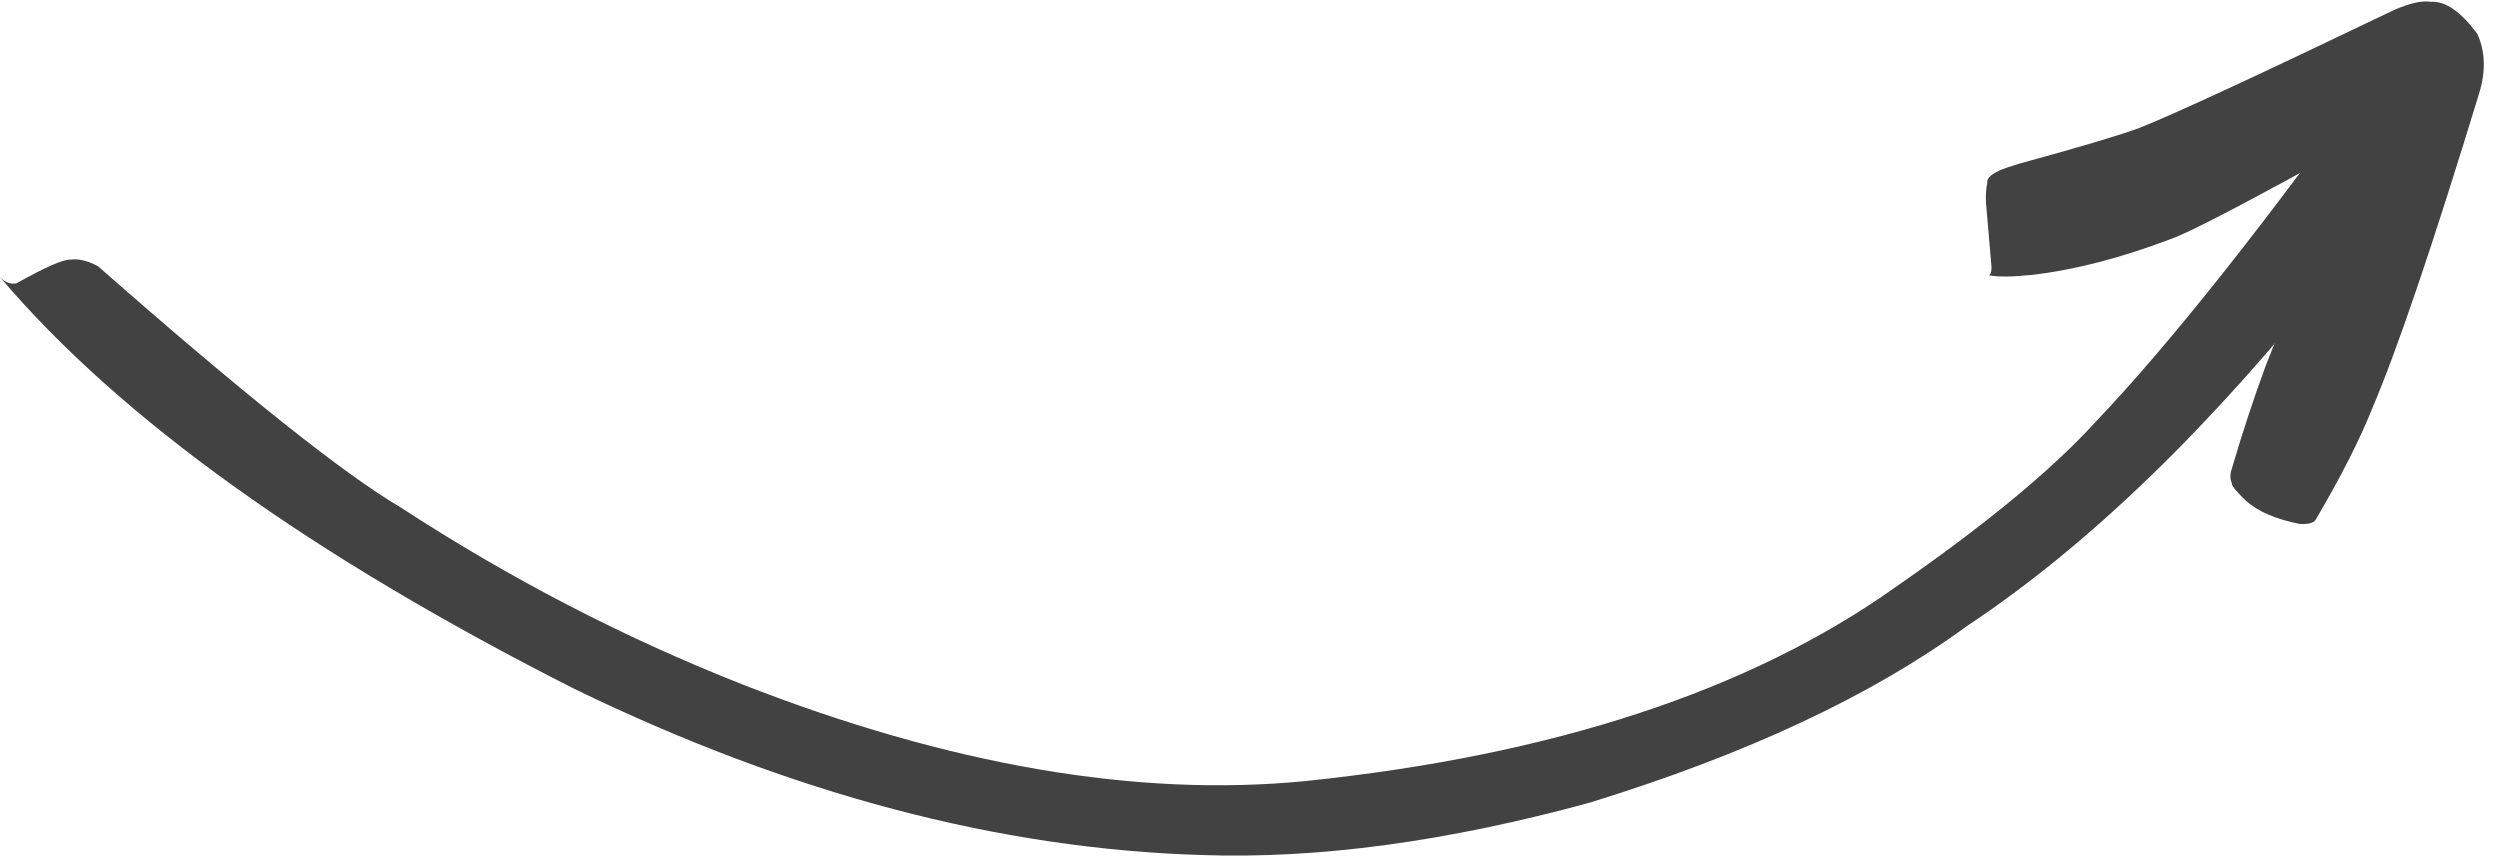
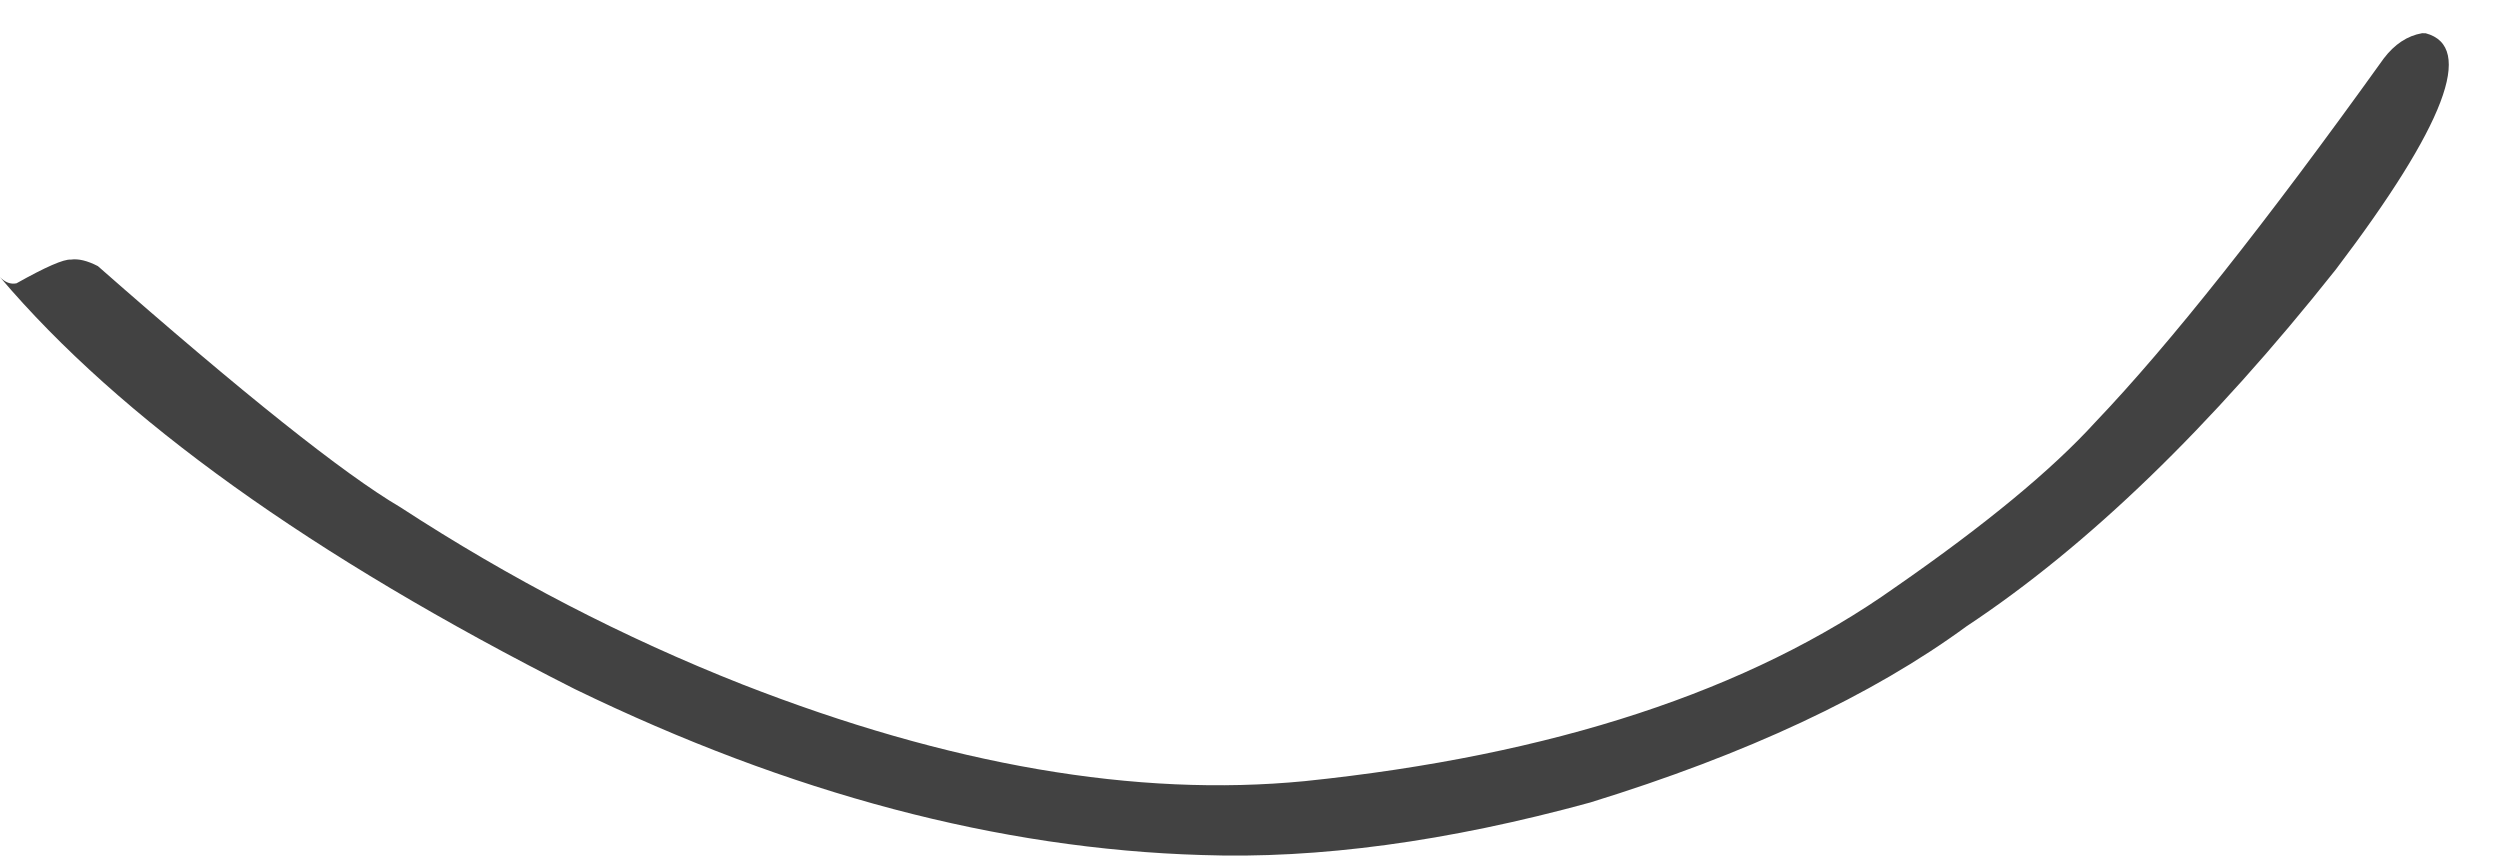
<svg xmlns="http://www.w3.org/2000/svg" fill="#424242" height="834.7" preserveAspectRatio="xMidYMid meet" version="1" viewBox="-674.6 810.8 2423.2 834.7" width="2423.2" zoomAndPan="magnify">
  <g>
    <g id="change1_2">
      <path d="M1676.513,843.022L1672.964,843.007Q1651.674,846.763,1635.932,867.462Q1464.24,1106.93,1356.36,1219.992Q1292.97,1289.593,1162.506,1380Q950.462,1530.648,590.054,1567.941Q345.718,1591.731,44.956,1474.178Q-127.385,1406.22,-286.578,1302.431Q-369.106,1253.934,-579.72,1068.743Q-595.063,1060.808,-605.986,1062.435Q-616.148,1061.583,-658.628,1085.414Q-667.139,1087.146,-674.624,1079.371Q-500.241,1285.011,-117.497,1478.693Q195.728,1630.807,490.205,1639.559Q659.12,1645.514,866.707,1588.658Q1094.322,1518.454,1231.615,1417.801Q1407.569,1301.354,1589.45,1072.026Q1748.574,862.224,1676.513,843.022" />
    </g>
    <g id="change1_1">
-       <path d="M1682.446,812.569L1680.461,812.437Q1668.861,810.767,1646.781,820.076Q1448.015,915.471,1399.131,934.784Q1368.398,946.054,1282.031,969.575Q1267.621,974.078,1263.526,976.042Q1250.587,981.868,1251.594,988.252Q1249.924,995.935,1250.347,1006.983L1255.768,1070.135Q1255.629,1076.955,1253.021,1077.59Q1266.355,1080.241,1295.224,1077.222Q1356.255,1070.202,1429.659,1042.439Q1456.383,1033.212,1606.716,949.914L1521.408,1165.586Q1503.448,1214.425,1487.923,1267.594Q1486.295,1273.425,1488.662,1279.287Q1488.133,1282.471,1502.136,1296.033Q1519.945,1311.937,1554.656,1318.669Q1567.554,1319.291,1570.099,1314.255Q1606.607,1252.227,1624.924,1206.298Q1661.211,1121.144,1728.002,902.522Q1738.476,869.528,1726.596,843.544Q1702.794,811.652,1682.446,812.569" />
-     </g>
+       </g>
  </g>
</svg>